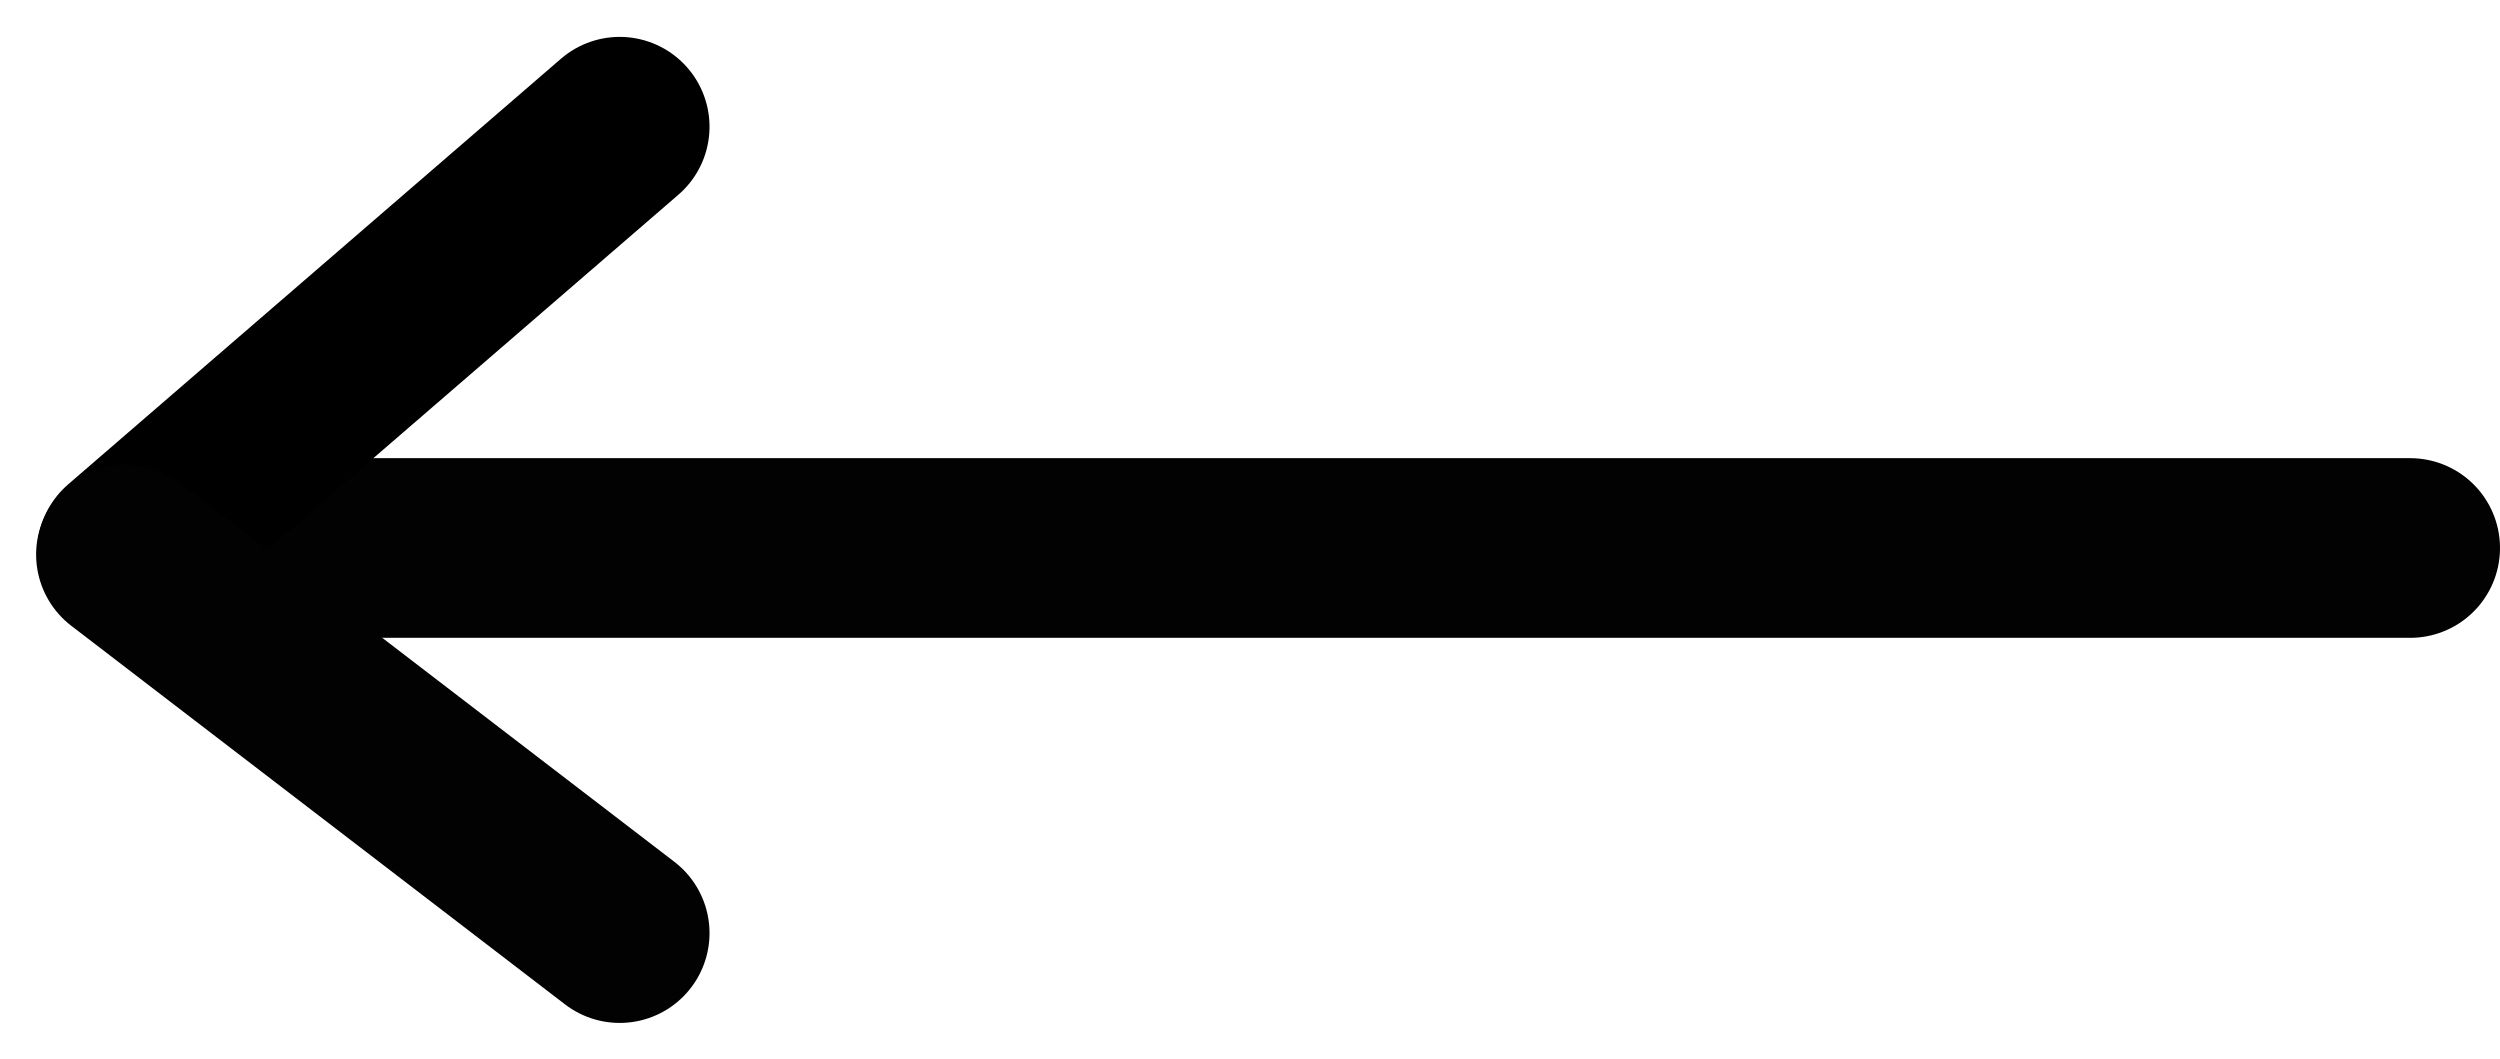
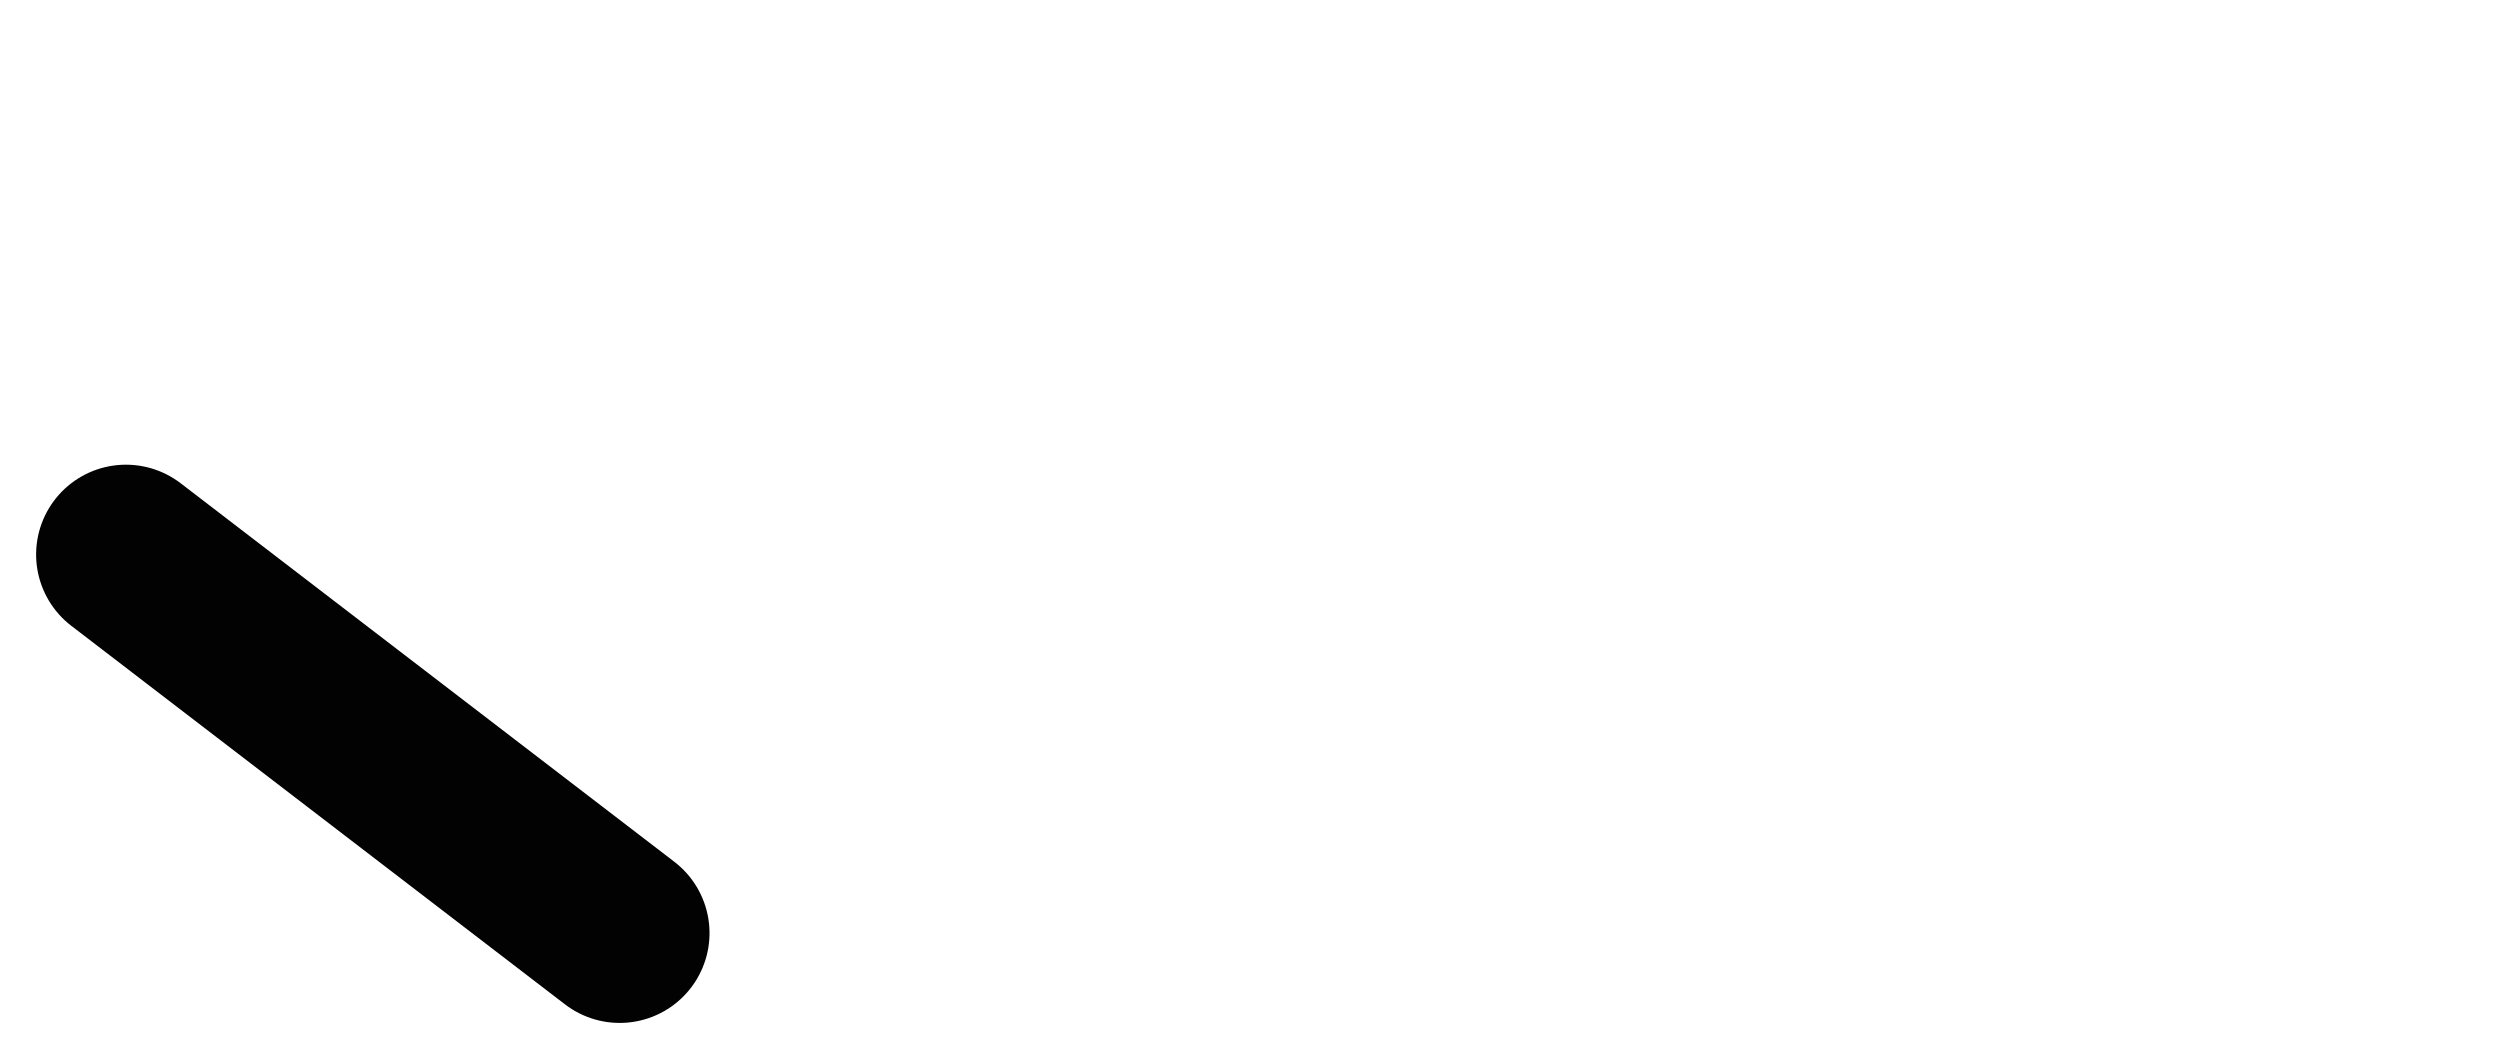
<svg xmlns="http://www.w3.org/2000/svg" width="41.743" height="17.683" viewBox="0 0 41.743 17.683">
  <g transform="translate(2.103 2.116)">
    <g transform="translate(977.64 -942.5) rotate(90)">
-       <path d="M0,35.465V0" transform="translate(949.534 939.5)" fill="none" stroke="#020202" stroke-linecap="round" stroke-width="3" />
-       <line x2="7.106" y2="8.228" transform="translate(942.5 969.396)" fill="none" stroke="#000" stroke-linecap="round" stroke-width="3" />
      <path d="M6.421,0,.1,8.244" transform="translate(949.543 969.396)" fill="none" stroke="#020202" stroke-linecap="round" stroke-width="3" />
    </g>
  </g>
</svg>